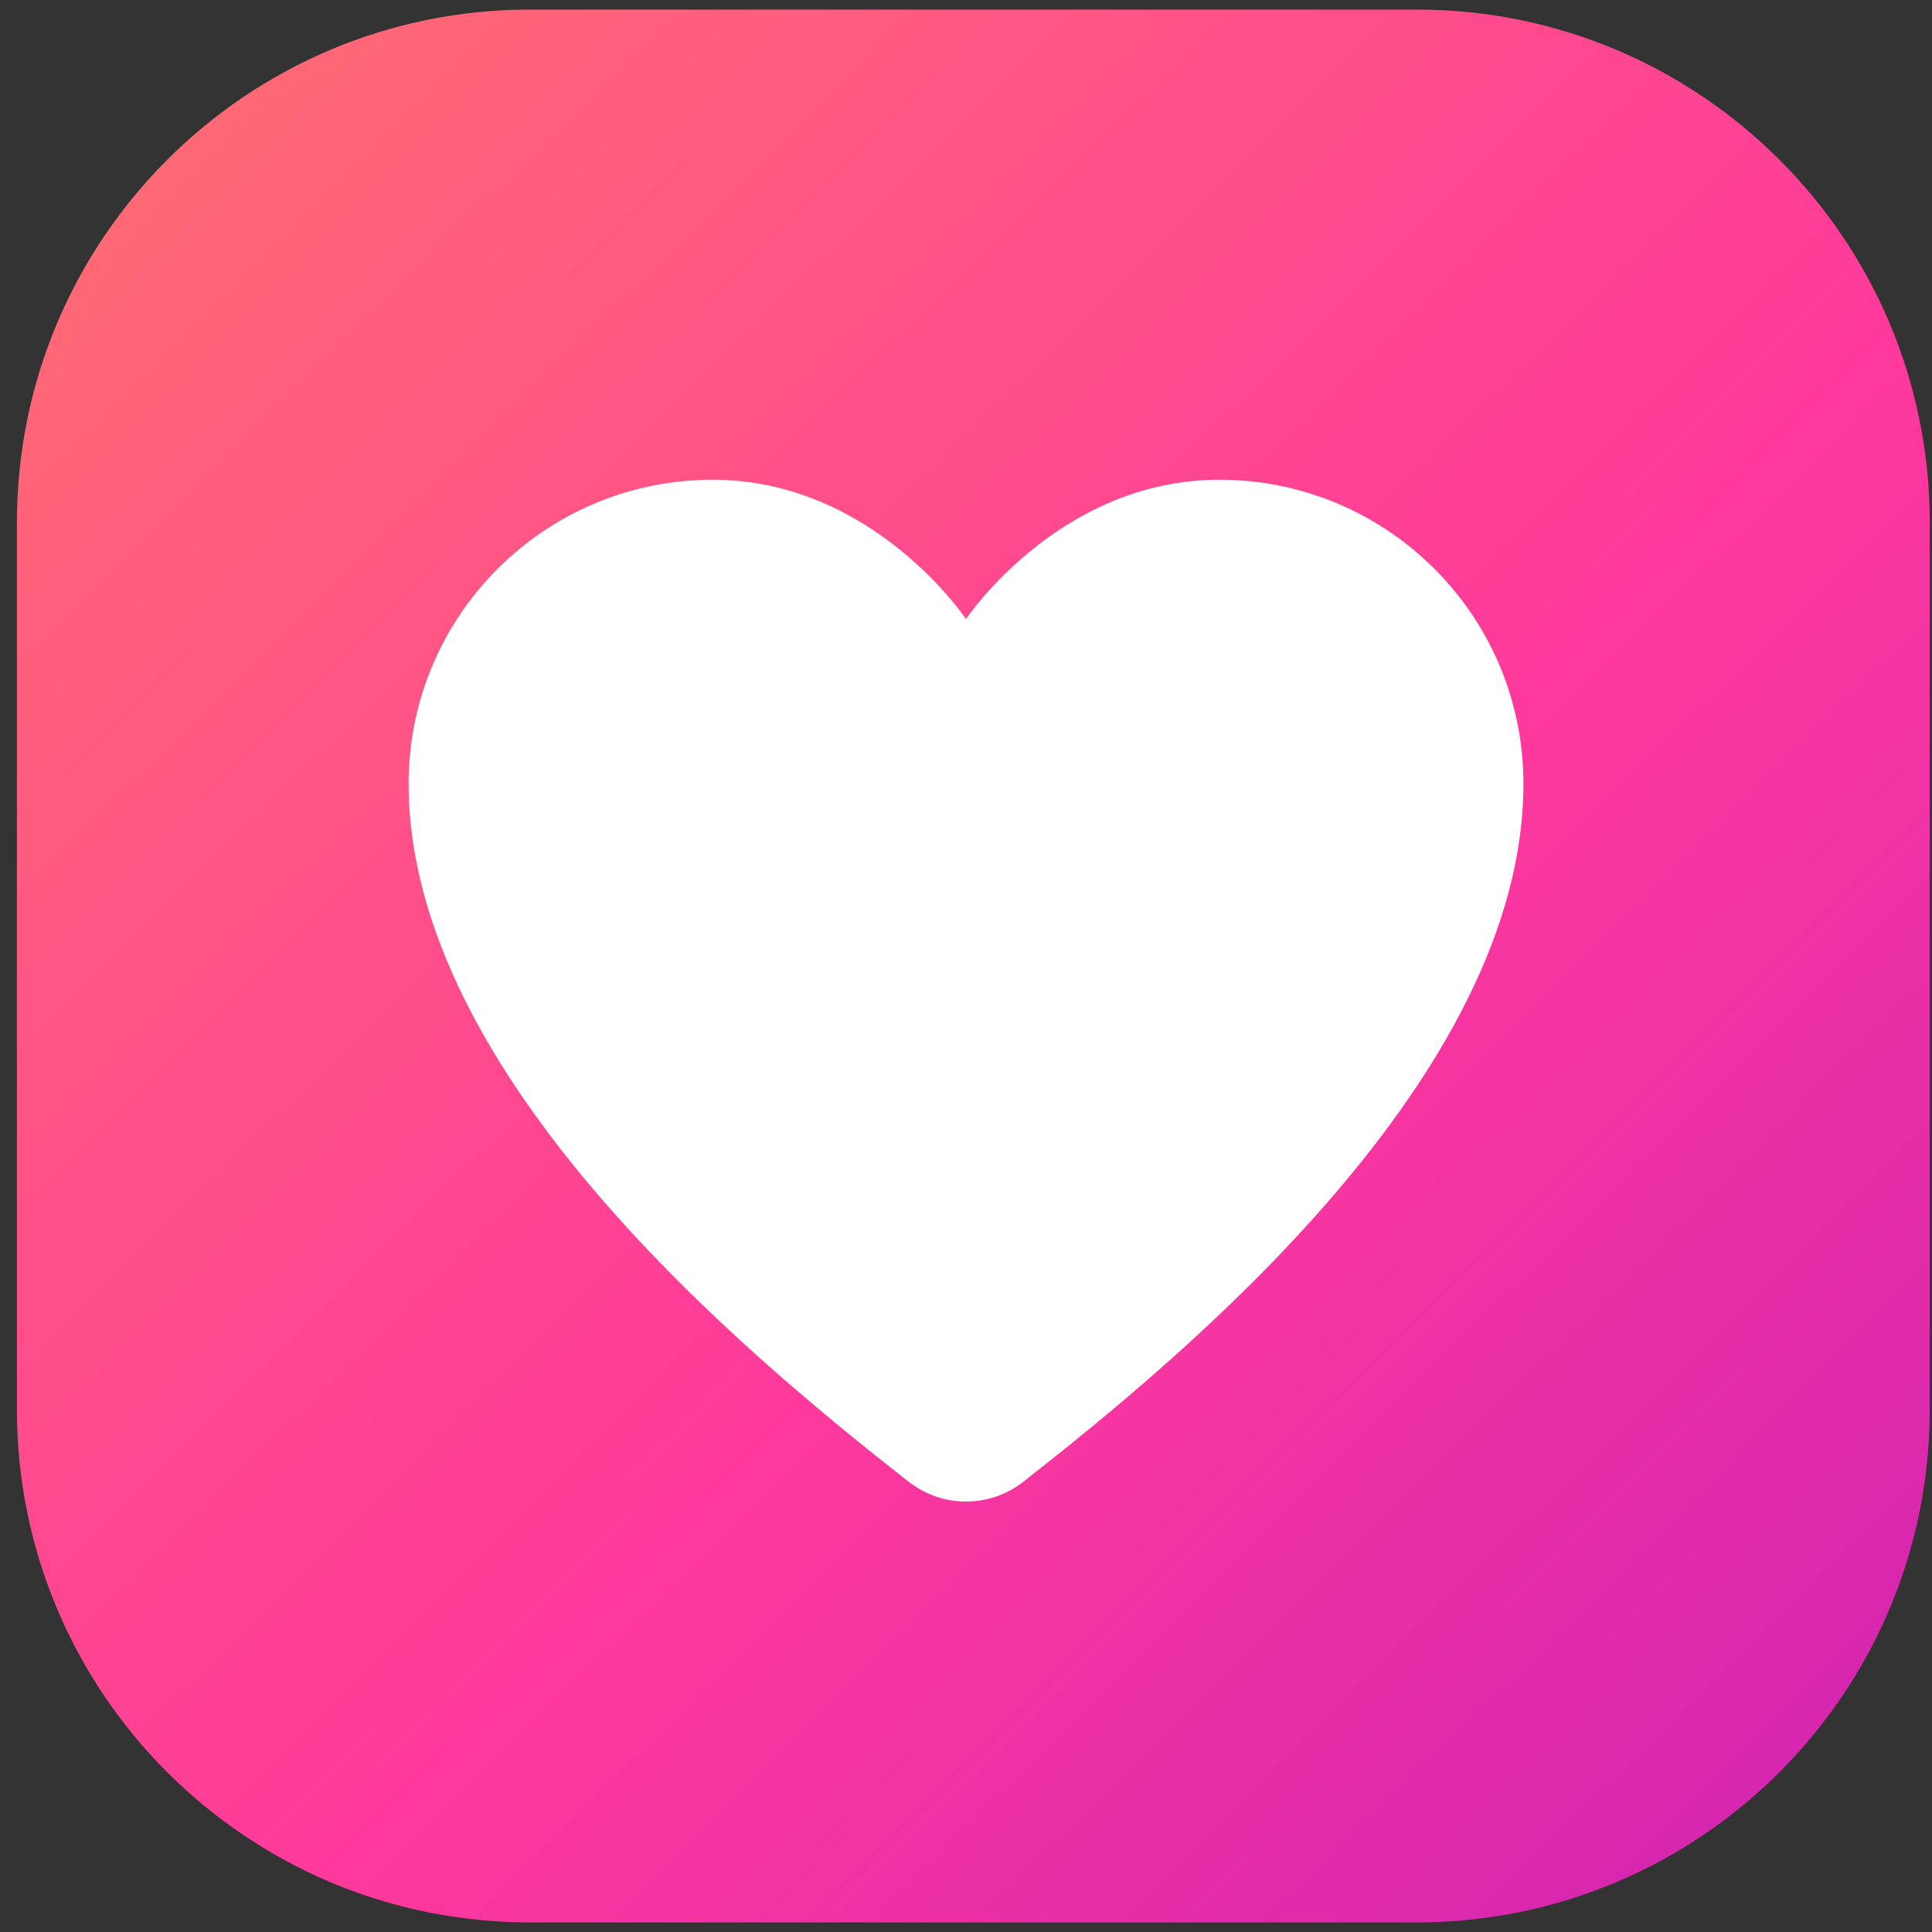
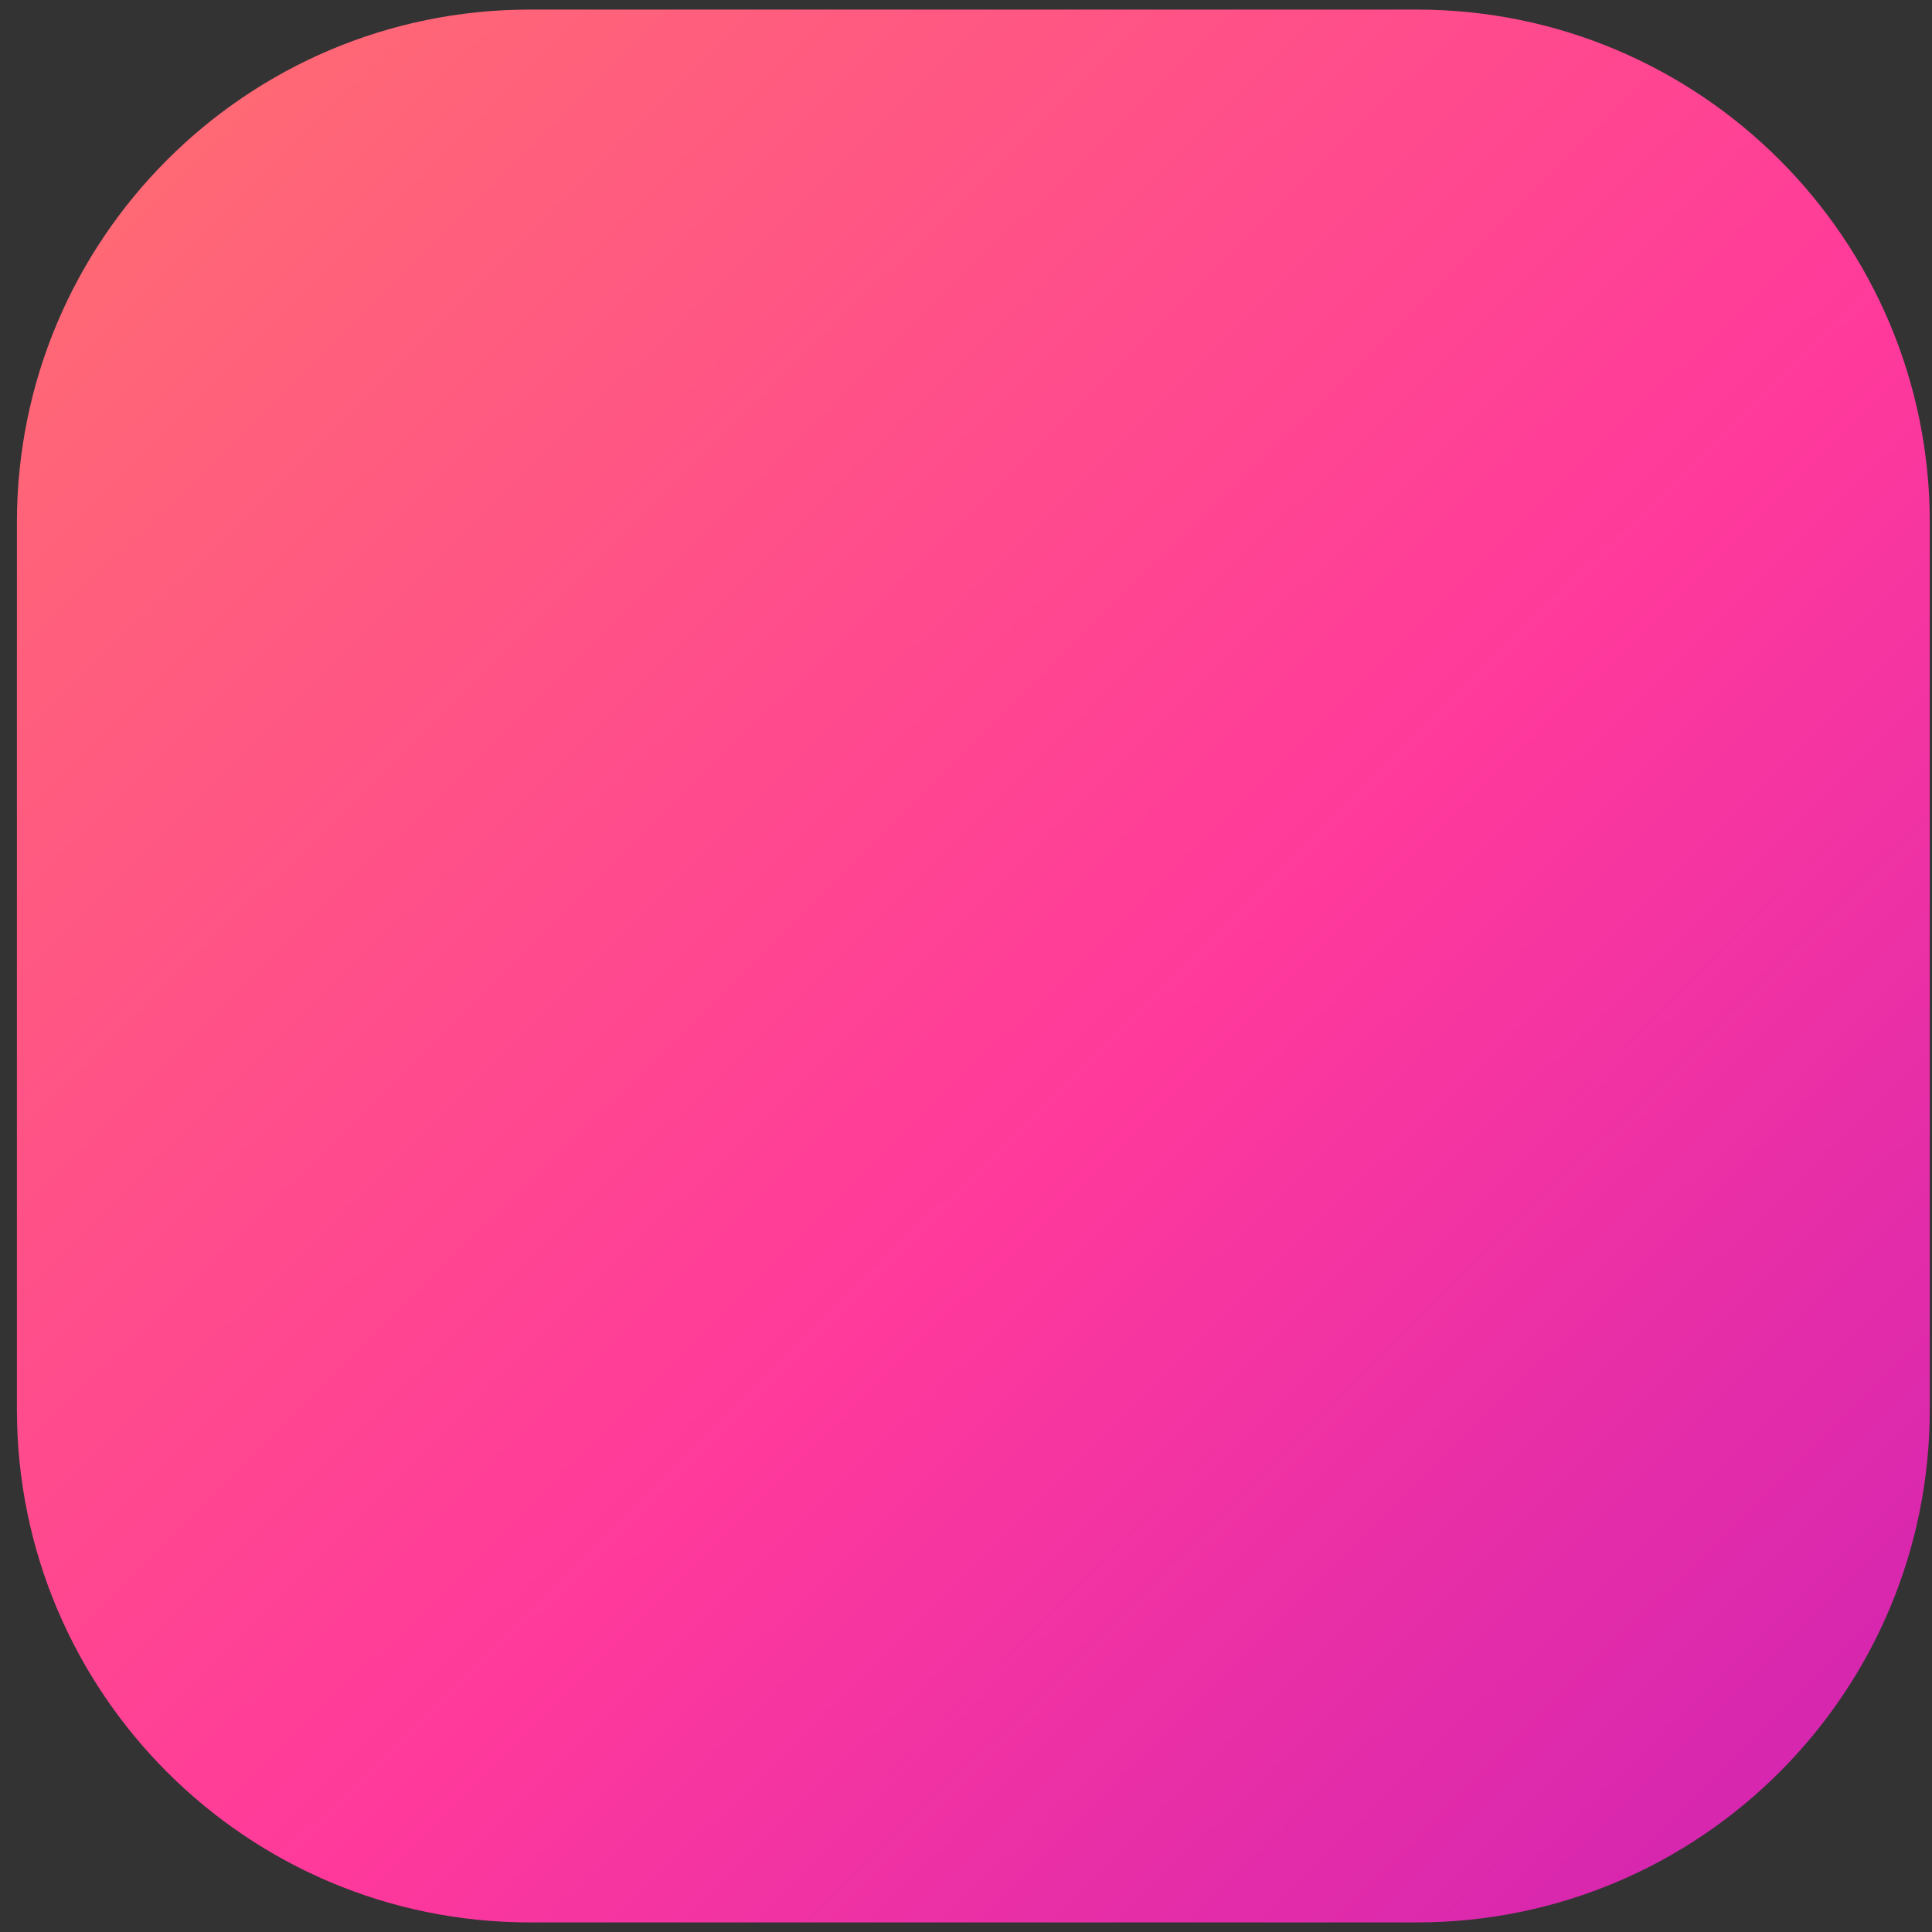
<svg xmlns="http://www.w3.org/2000/svg" width="48" height="48" viewBox="0 0 48 48" fill="none">
  <rect x="0" y="0" width="48" height="48" fill="#333333" stroke="none" />
  <path d="M13.166 0.238H35.199C42.238 0.238 47.945 5.944 47.945 12.983V35.017C47.945 42.056 42.238 47.762 35.199 47.762H13.166C6.126 47.762 0.42 42.056 0.42 35.017V12.983C0.42 5.944 6.126 0.238 13.166 0.238Z" fill="url(#paint0_linear_1532_66559)" />
-   <path d="M17.706 11.919C13.533 11.919 10.152 15.3 10.152 19.471C10.152 26.733 18.574 33.671 22.51 36.763C22.515 36.766 22.518 36.768 22.521 36.771C22.548 36.792 22.585 36.822 22.613 36.844V36.841C23.013 37.142 23.5 37.306 24 37.306C24.5 37.306 24.987 37.144 25.388 36.841V36.844C25.396 36.836 25.407 36.828 25.415 36.822C25.423 36.817 25.431 36.812 25.436 36.806C25.445 36.801 25.45 36.792 25.458 36.787C29.383 33.709 37.849 26.75 37.849 19.471C37.849 15.3 34.468 11.919 30.294 11.919C26.307 11.919 24 15.381 24 15.381C24 15.381 21.693 11.919 17.706 11.919Z" fill="white" />
  <defs>
    <linearGradient id="paint0_linear_1532_66559" x1="0.42" y1="1.004" x2="54.52" y2="55.785" gradientUnits="userSpaceOnUse">
      <stop stop-color="#FF6F6F" />
      <stop offset="0.493" stop-color="#FF399C" />
      <stop offset="0.984" stop-color="#BE1BBB" />
    </linearGradient>
  </defs>
</svg>